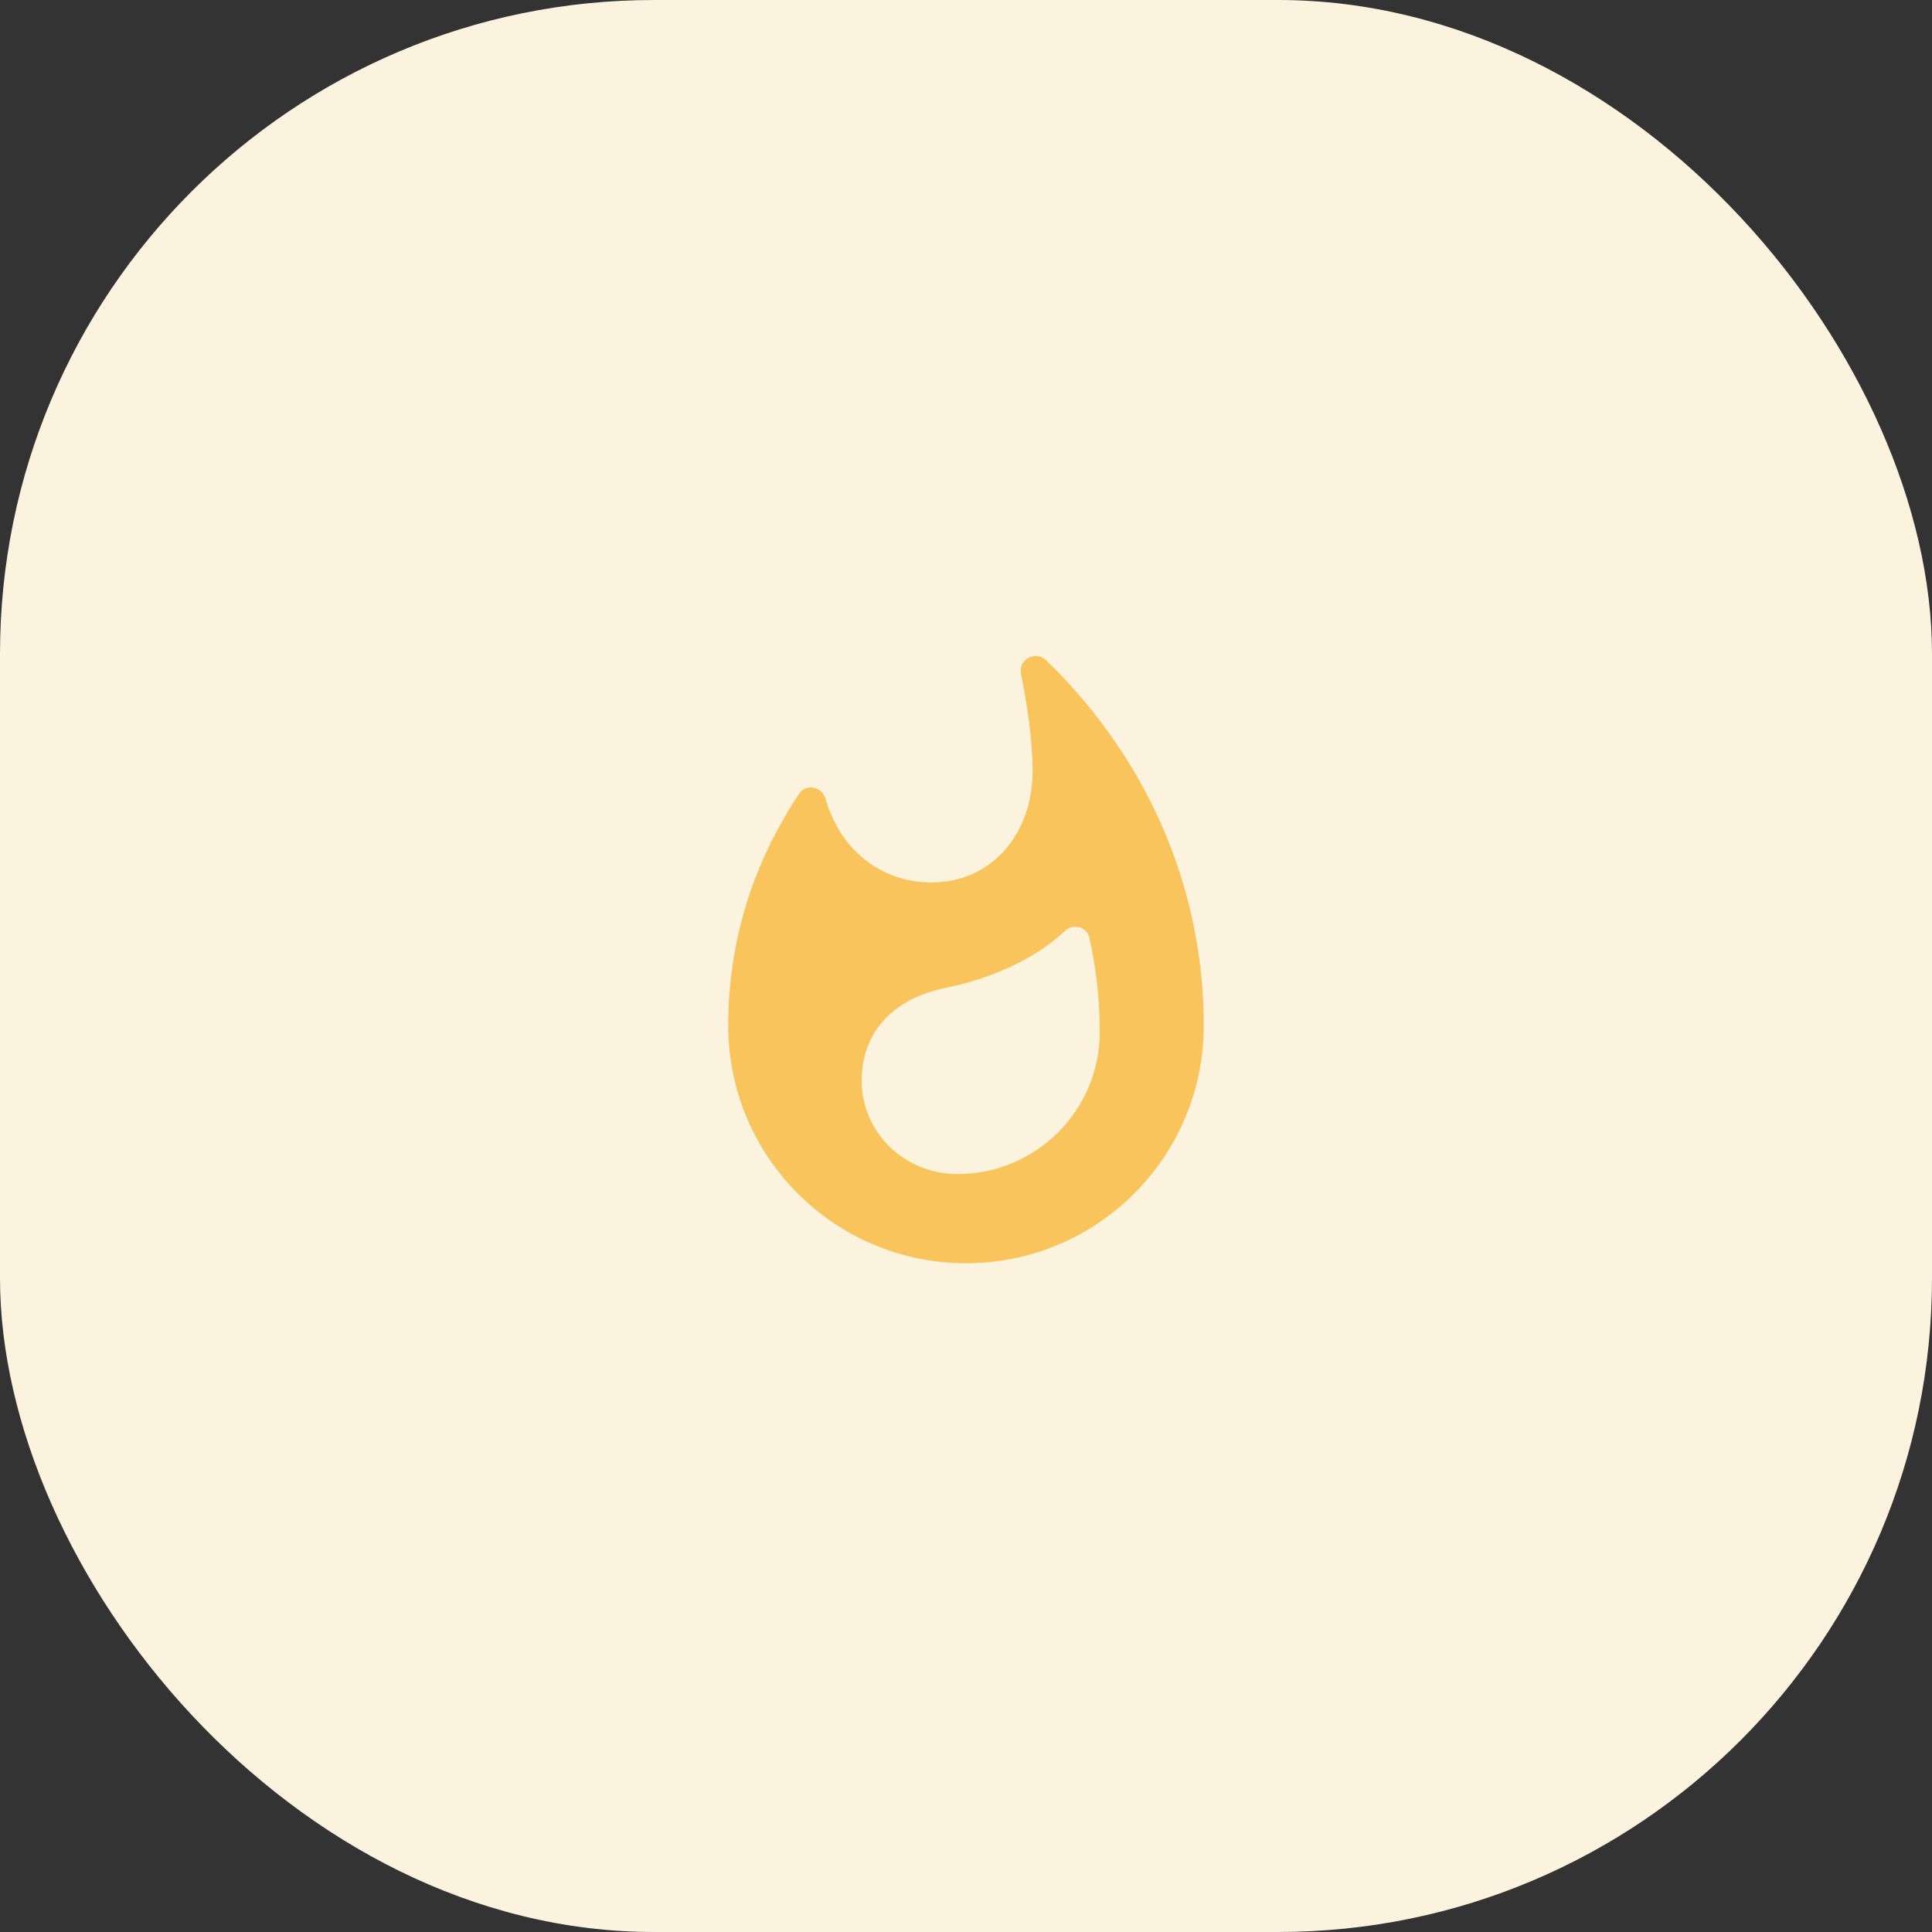
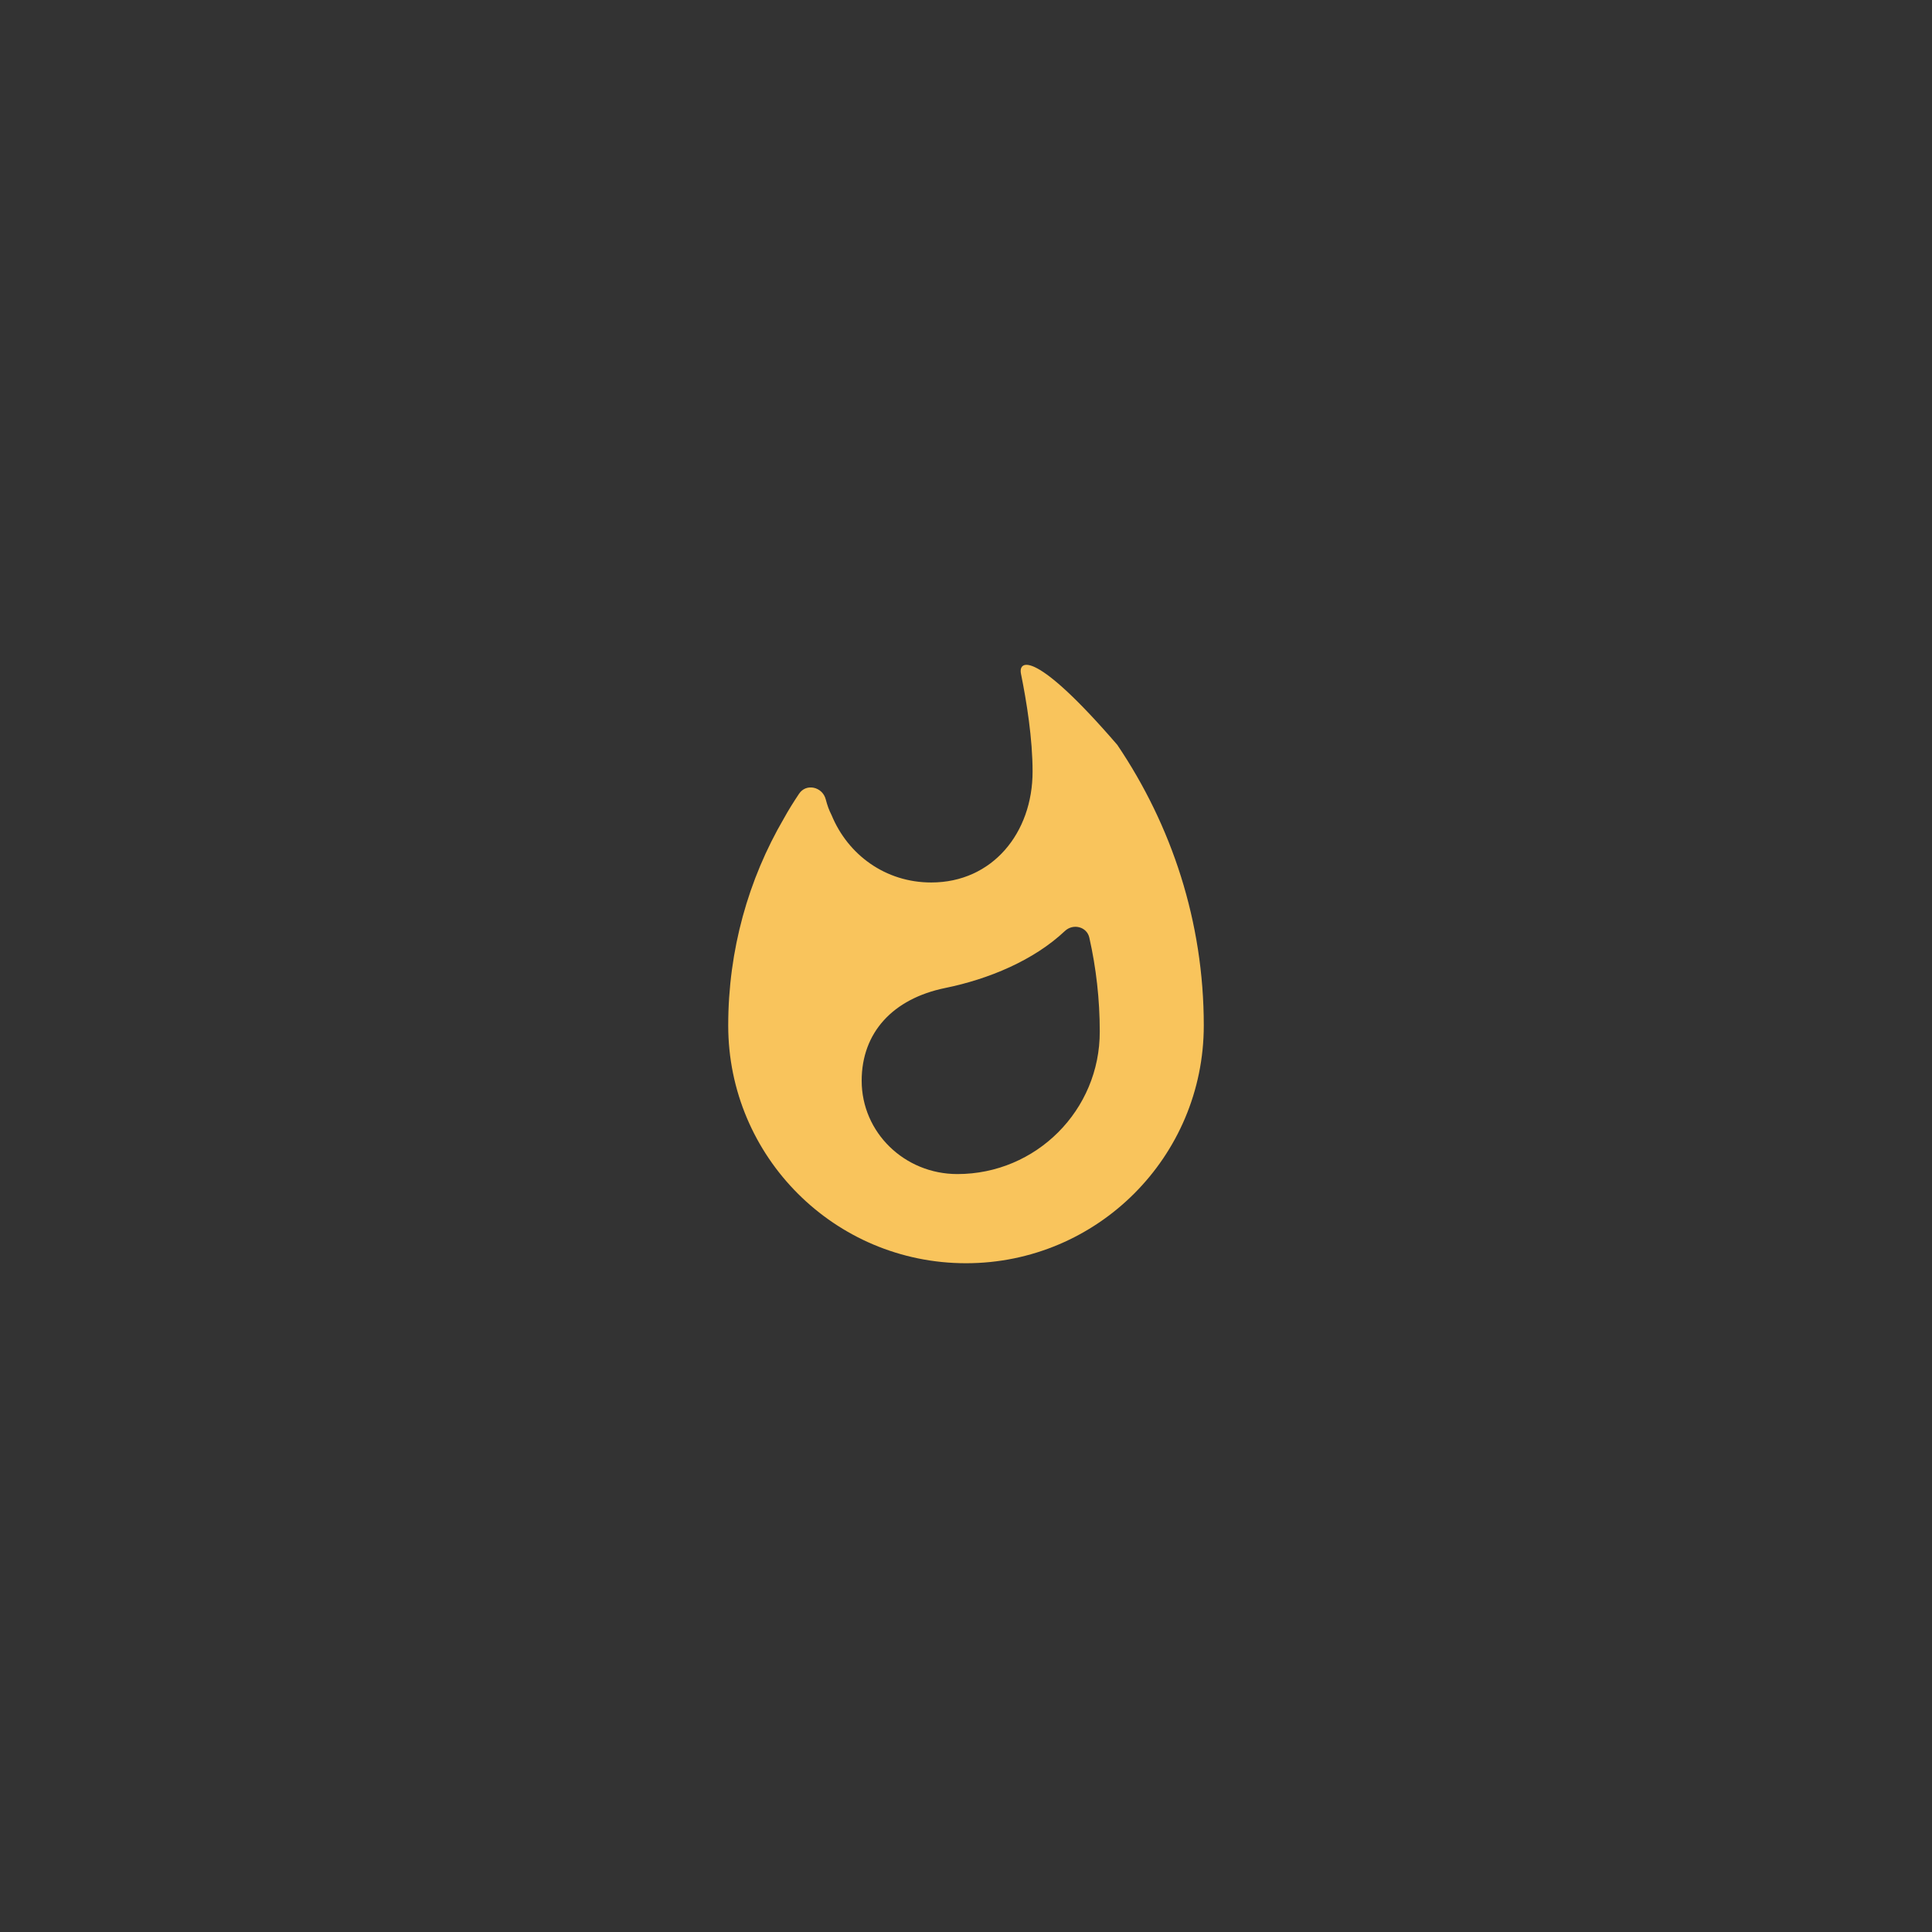
<svg xmlns="http://www.w3.org/2000/svg" width="65" height="65" viewBox="0 0 65 65" fill="none">
  <rect x="0" y="0" width="65" height="65" fill="#333333" stroke="none" />
-   <rect width="65" height="65" rx="22" fill="#FCF3DF" />
-   <path fill-rule="evenodd" clip-rule="evenodd" d="M37.59 25.06C36.89 24.03 36.09 23.07 35.19 22.21C34.84 21.87 34.25 22.19 34.35 22.67C34.54 23.61 34.74 24.85 34.74 25.96C34.74 28.02 33.39 29.69 31.33 29.69C29.79 29.69 28.53 28.76 27.98 27.43C27.88 27.23 27.84 27.11 27.78 26.89C27.67 26.47 27.12 26.34 26.88 26.71C26.7 26.98 26.53 27.25 26.37 27.54C25.18 29.58 24.5 31.96 24.5 34.5C24.5 38.92 28.08 42.5 32.5 42.5C36.92 42.5 40.5 38.92 40.5 34.5C40.5 31.01 39.42 27.77 37.59 25.06ZM32.21 39.5C30.43 39.5 28.99 38.1 28.99 36.36C28.99 34.74 30.04 33.6 31.8 33.24C33.27 32.94 34.78 32.31 35.83 31.32C36.11 31.06 36.57 31.18 36.65 31.55C36.88 32.57 37 33.63 37 34.7C37.01 37.35 34.86 39.5 32.21 39.5Z" fill="#F9C45C" />
+   <path fill-rule="evenodd" clip-rule="evenodd" d="M37.59 25.06C34.84 21.87 34.25 22.19 34.35 22.67C34.54 23.61 34.74 24.85 34.74 25.96C34.74 28.02 33.39 29.69 31.33 29.69C29.79 29.69 28.53 28.76 27.98 27.43C27.88 27.23 27.84 27.11 27.78 26.89C27.67 26.47 27.12 26.34 26.88 26.71C26.7 26.98 26.53 27.25 26.37 27.54C25.18 29.58 24.5 31.96 24.5 34.5C24.5 38.92 28.08 42.5 32.5 42.5C36.92 42.5 40.5 38.92 40.5 34.5C40.5 31.01 39.42 27.77 37.59 25.06ZM32.21 39.5C30.43 39.5 28.99 38.1 28.99 36.36C28.99 34.74 30.04 33.6 31.8 33.24C33.27 32.94 34.78 32.31 35.83 31.32C36.11 31.06 36.57 31.18 36.65 31.55C36.88 32.57 37 33.63 37 34.7C37.01 37.35 34.86 39.5 32.21 39.5Z" fill="#F9C45C" />
</svg>